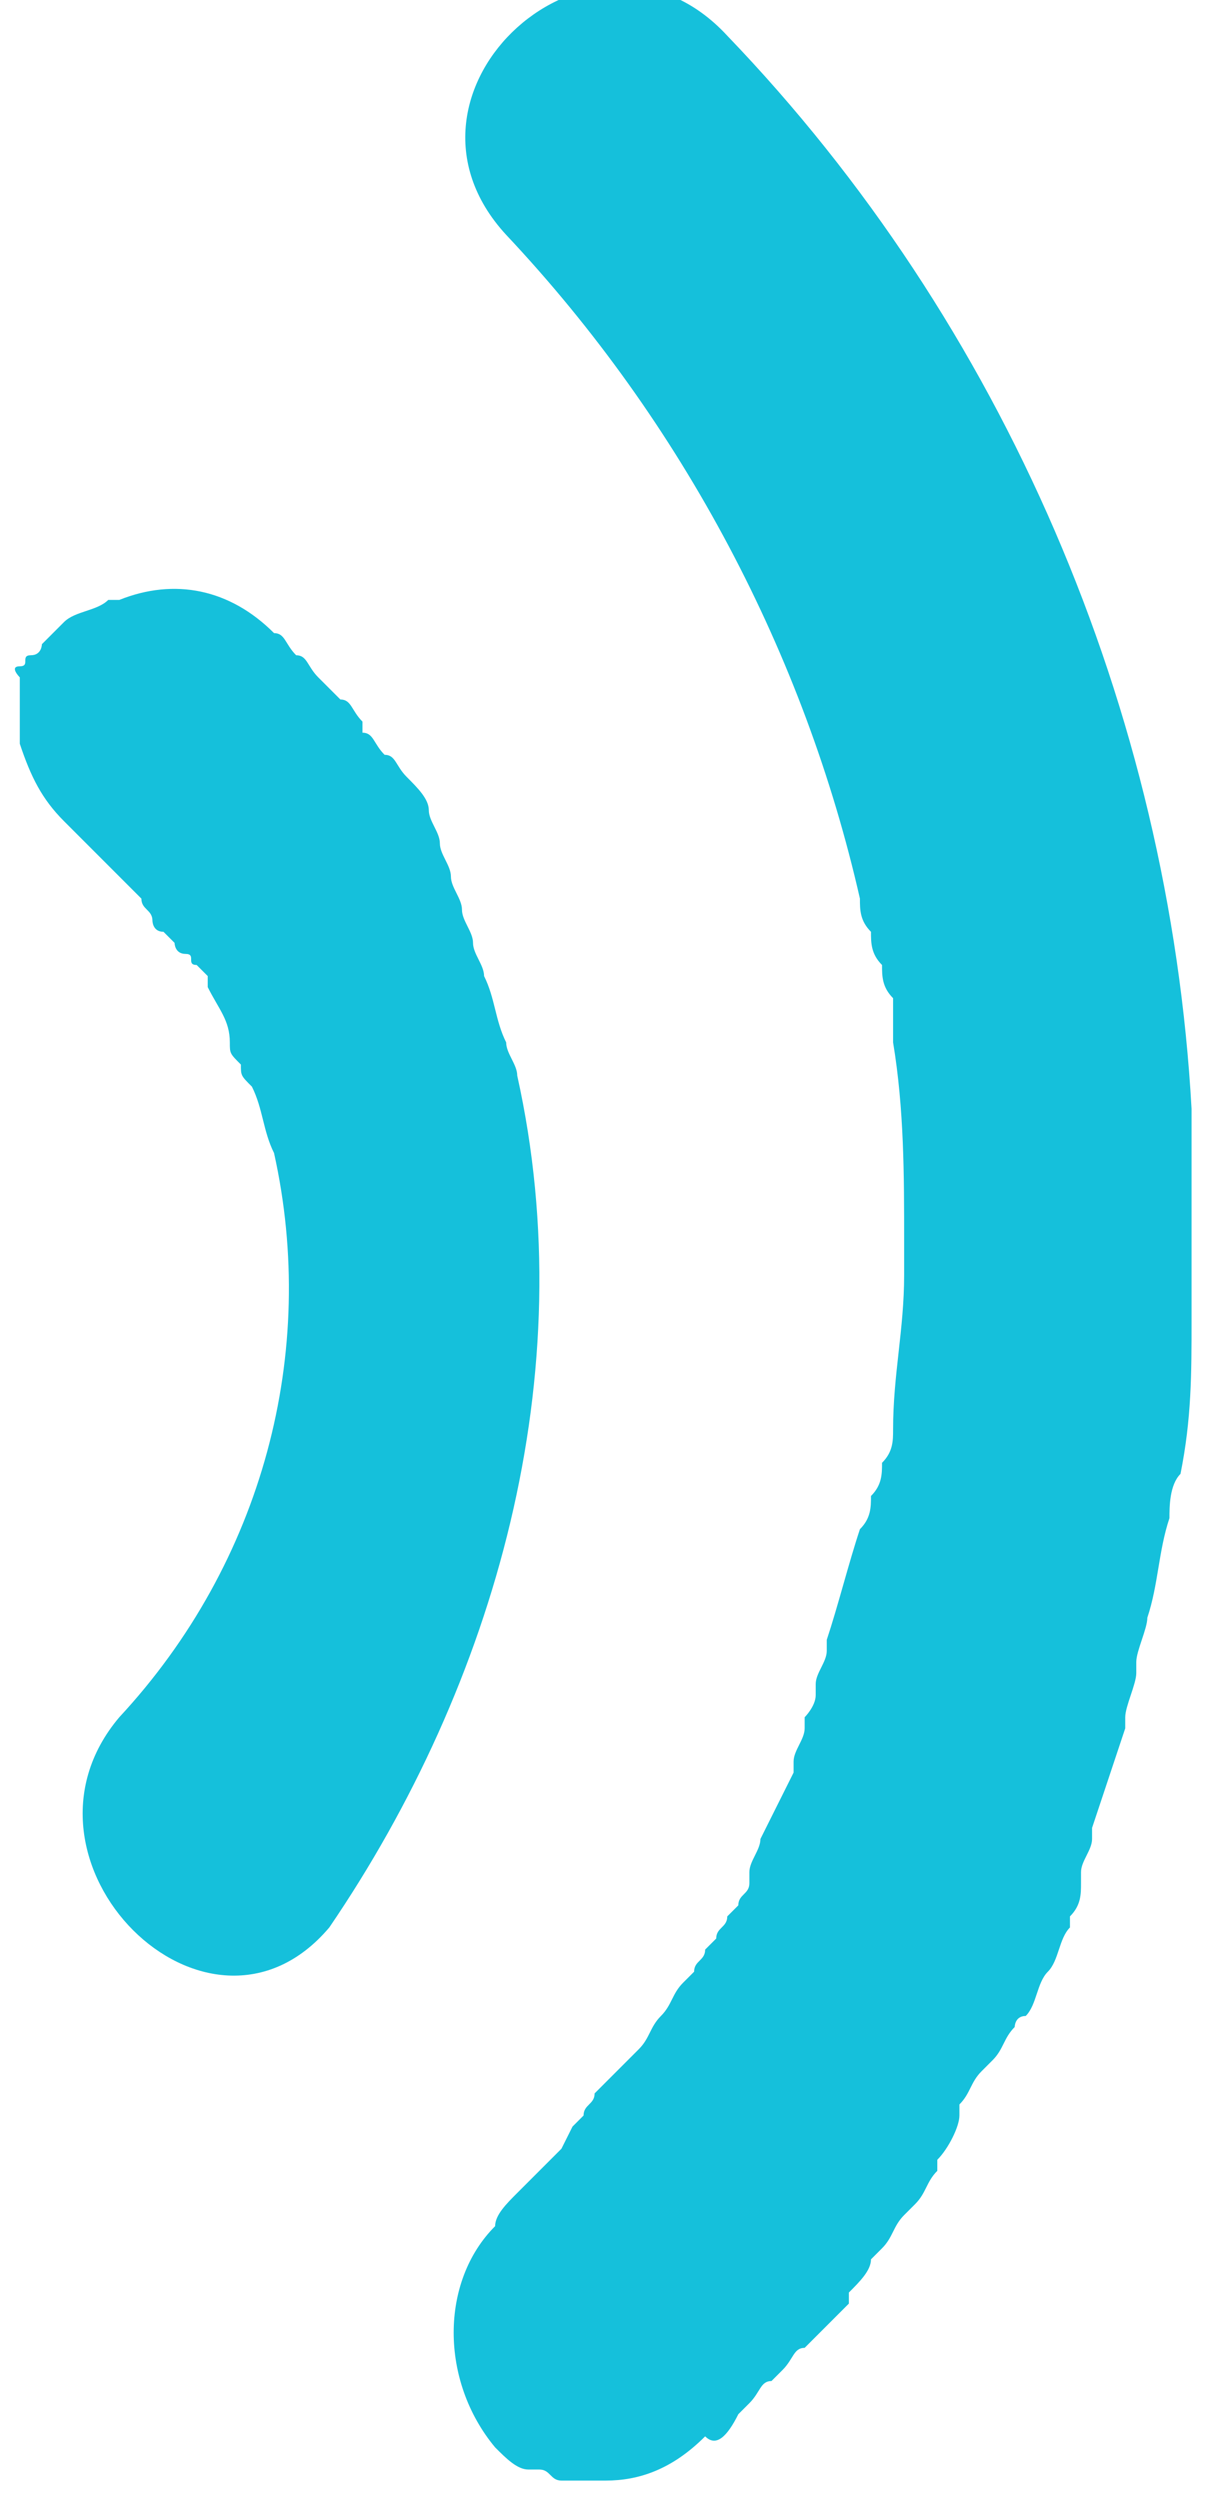
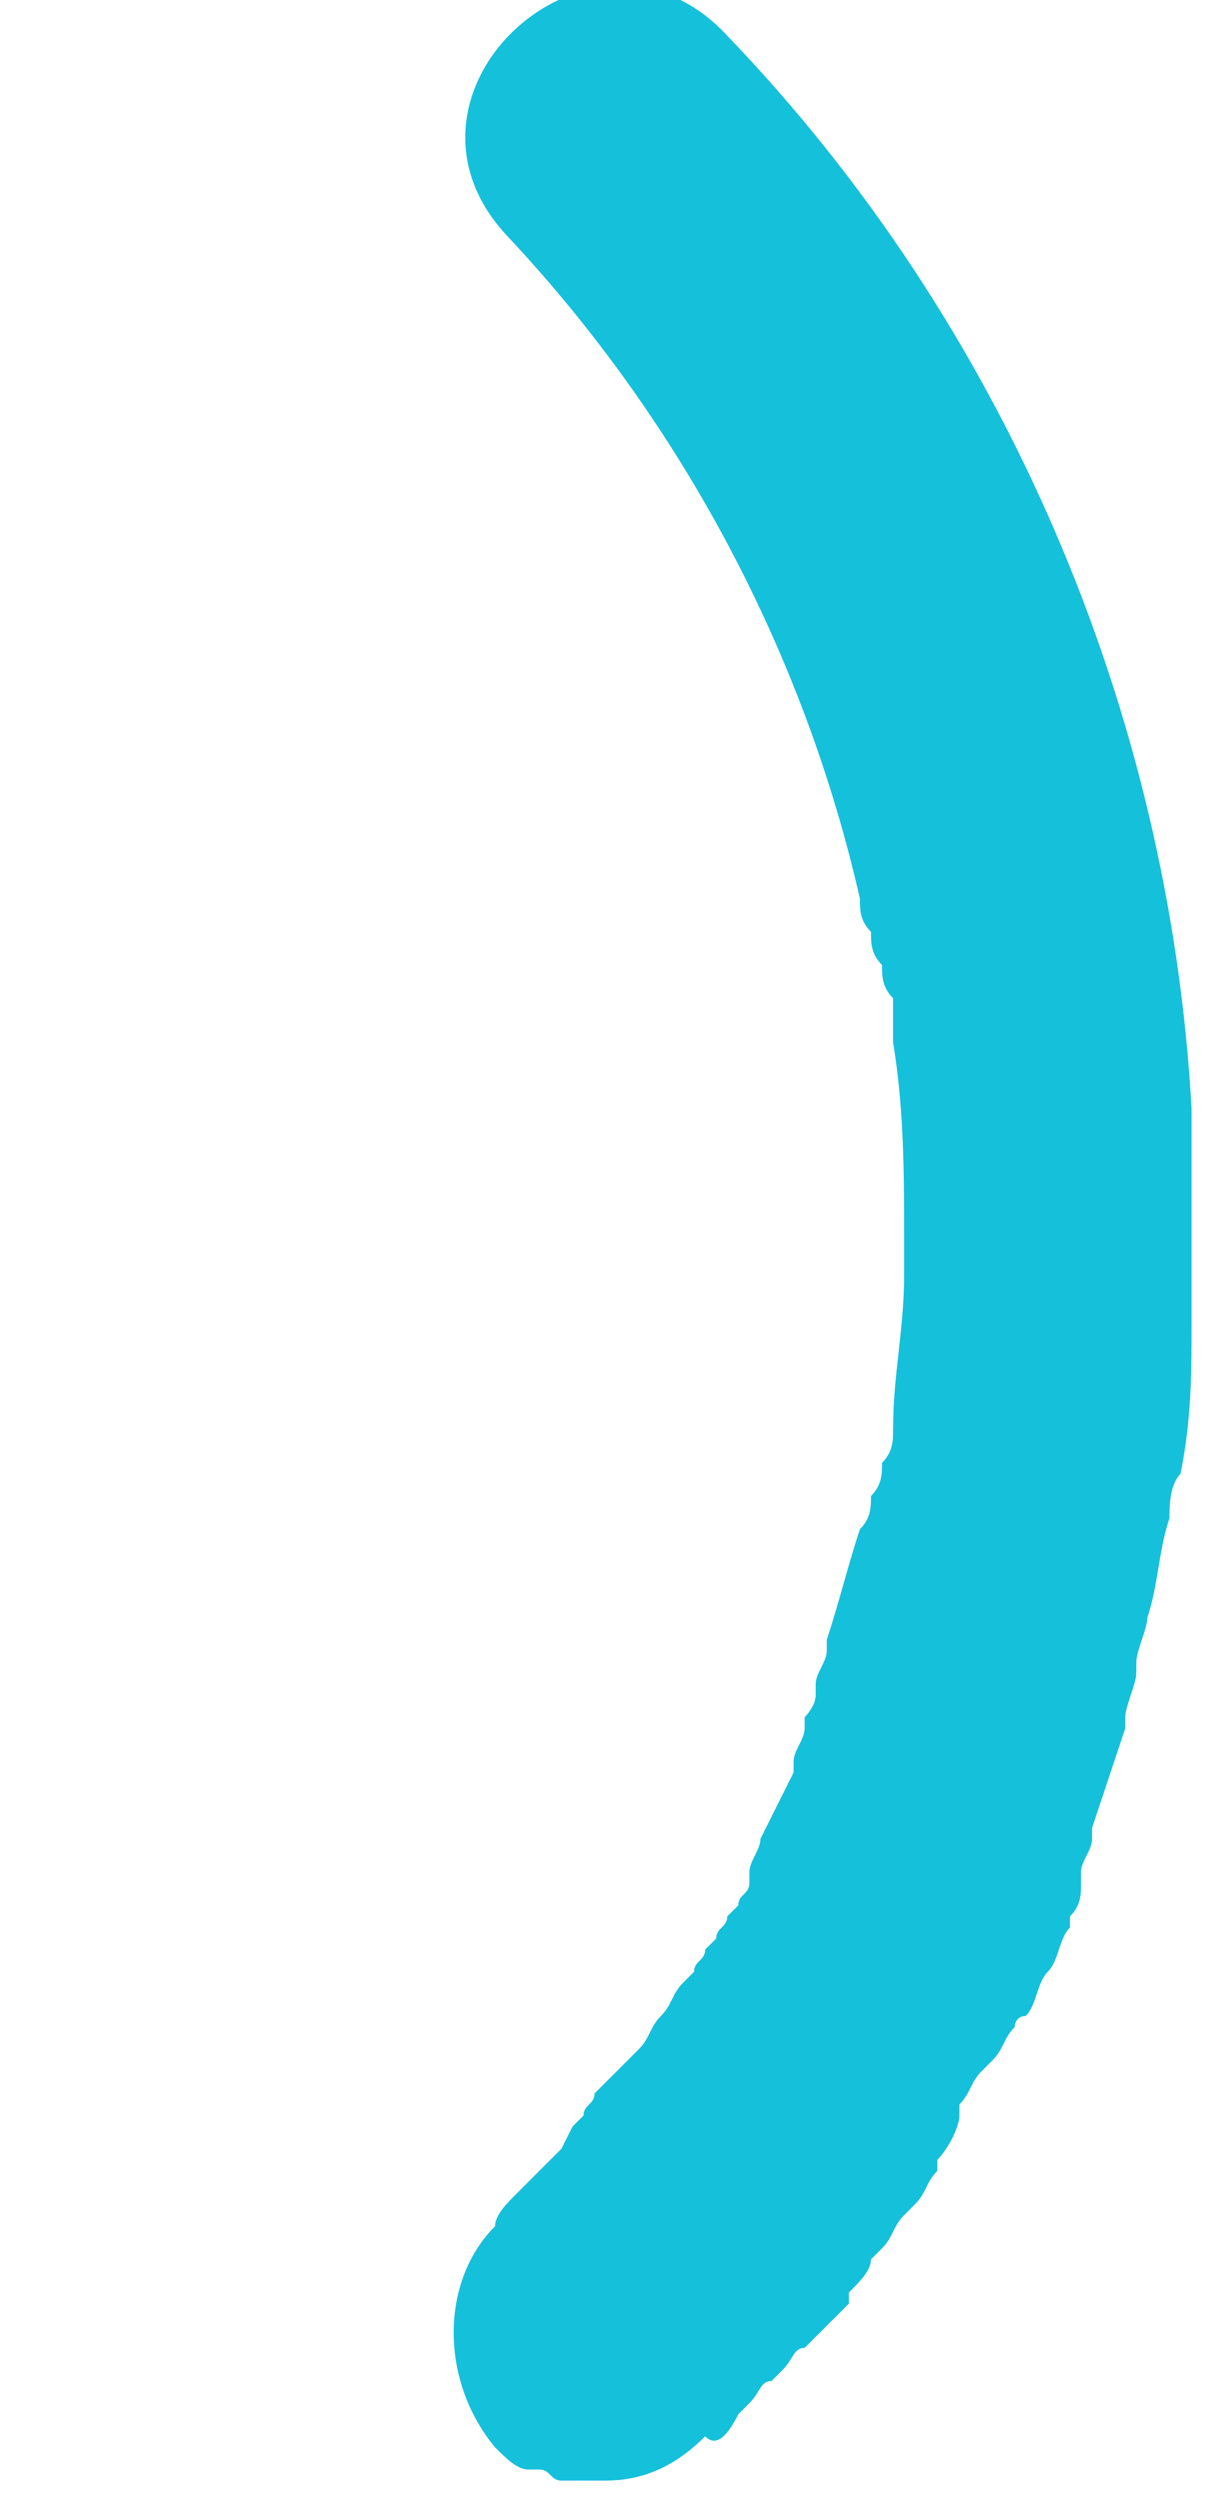
<svg xmlns="http://www.w3.org/2000/svg" version="1.1" id="Camada_1" x="0px" y="0px" viewBox="0 0 11 22.6" style="enable-background:new 0 0 11 22.6;" xml:space="preserve">
  <style type="text/css">
	.st0{fill:#15C0DB;}
</style>
  <g id="Grupo_6278" transform="translate(-3098.021 -1113.277)">
    <path id="Caminho_10388" class="st0" d="M3104.7,1135.1l0.1-0.1c0.1-0.1,0.1-0.2,0.2-0.2l0.1-0.1c0.1-0.1,0.1-0.2,0.2-0.2l0.1-0.1   c0.1-0.1,0.2-0.2,0.3-0.3v-0.1c0.1-0.1,0.2-0.2,0.2-0.3l0.1-0.1c0.1-0.1,0.1-0.2,0.2-0.3l0.1-0.1c0.1-0.1,0.1-0.2,0.2-0.3v-0.1   c0.1-0.1,0.2-0.3,0.2-0.4c0,0,0,0,0-0.1c0.1-0.1,0.1-0.2,0.2-0.3l0.1-0.1c0.1-0.1,0.1-0.2,0.2-0.3c0,0,0-0.1,0.1-0.1   c0.1-0.1,0.1-0.3,0.2-0.4l0,0c0.1-0.1,0.1-0.3,0.2-0.4v-0.1c0.1-0.1,0.1-0.2,0.1-0.3v-0.1c0-0.1,0.1-0.2,0.1-0.3v-0.1   c0.1-0.3,0.2-0.6,0.3-0.9c0,0,0,0,0-0.1s0.1-0.3,0.1-0.4c0,0,0,0,0-0.1s0.1-0.3,0.1-0.4l0,0c0.1-0.3,0.1-0.6,0.2-0.9l0,0   c0-0.1,0-0.3,0.1-0.4l0,0c0.1-0.5,0.1-0.9,0.1-1.4l0,0c0-0.2,0-0.3,0-0.5l0,0c0-0.5,0-0.9,0-1.4l0,0c-0.2-3.6-1.7-7.1-4.2-9.7   c-1.2-1.3-3.2,0.5-2,1.8c1.6,1.7,2.7,3.8,3.2,6l0,0c0,0.1,0,0.2,0.1,0.3l0,0c0,0.1,0,0.2,0.1,0.3l0,0c0,0.1,0,0.2,0.1,0.3l0,0   c0,0.1,0,0.2,0,0.3l0,0v0.1l0,0c0.1,0.6,0.1,1.2,0.1,1.8l0,0c0,0.1,0,0.2,0,0.3l0,0c0,0.5-0.1,0.9-0.1,1.4l0,0c0,0.1,0,0.2-0.1,0.3   l0,0c0,0.1,0,0.2-0.1,0.3l0,0c0,0.1,0,0.2-0.1,0.3l0,0c-0.1,0.3-0.2,0.7-0.3,1v0.1c0,0.1-0.1,0.2-0.1,0.3v0.1   c0,0.1-0.1,0.2-0.1,0.2v0.1c0,0.1-0.1,0.2-0.1,0.3v0.1c-0.1,0.2-0.2,0.4-0.3,0.6l0,0c0,0.1-0.1,0.2-0.1,0.3v0.1   c0,0.1-0.1,0.1-0.1,0.2l-0.1,0.1c0,0.1-0.1,0.1-0.1,0.2l-0.1,0.1c0,0.1-0.1,0.1-0.1,0.2l-0.1,0.1c-0.1,0.1-0.1,0.2-0.2,0.3l0,0   c-0.1,0.1-0.1,0.2-0.2,0.3l-0.1,0.1c-0.1,0.1-0.1,0.1-0.2,0.2l-0.1,0.1c0,0.1-0.1,0.1-0.1,0.2l-0.1,0.1l-0.1,0.2l-0.1,0.1   c-0.1,0.1-0.1,0.1-0.2,0.2l-0.1,0.1c-0.1,0.1-0.2,0.2-0.2,0.3c-0.5,0.5-0.5,1.4,0,2c0.1,0.1,0.2,0.2,0.3,0.2c0,0,0,0,0.1,0   s0.1,0.1,0.2,0.1h0.1c0.1,0,0.2,0,0.3,0l0,0c0.3,0,0.6-0.1,0.9-0.4l0,0C3104.5,1135.4,3104.6,1135.3,3104.7,1135.1z" />
-     <path id="Caminho_10389" class="st0" d="M3102.7,1123C3102.7,1122.9,3102.7,1122.9,3102.7,1123c0-0.1-0.1-0.2-0.1-0.3l0,0   c-0.1-0.2-0.1-0.4-0.2-0.6l0,0c0-0.1-0.1-0.2-0.1-0.3l0,0c0-0.1-0.1-0.2-0.1-0.3l0,0c0-0.1-0.1-0.2-0.1-0.3l0,0   c0-0.1-0.1-0.2-0.1-0.3l0,0c0-0.1-0.1-0.2-0.1-0.3l0,0c0-0.1-0.1-0.2-0.2-0.3l0,0c-0.1-0.1-0.1-0.2-0.2-0.2l0,0   c-0.1-0.1-0.1-0.2-0.2-0.2v-0.1c-0.1-0.1-0.1-0.2-0.2-0.2l0,0c-0.1-0.1-0.1-0.1-0.2-0.2l0,0c-0.1-0.1-0.1-0.2-0.2-0.2l0,0   c-0.1-0.1-0.1-0.2-0.2-0.2c-0.4-0.4-0.9-0.5-1.4-0.3h-0.1c-0.1,0.1-0.3,0.1-0.4,0.2l0,0c-0.1,0.1-0.1,0.1-0.2,0.2   c0,0,0,0.1-0.1,0.1s0,0.1-0.1,0.1s0,0.1,0,0.1v0.1c0,0,0,0,0,0.1s0,0.2,0,0.2v0.1v0.1c0.1,0.3,0.2,0.5,0.4,0.7   c0.1,0.1,0.1,0.1,0.2,0.2l0.1,0.1l0.1,0.1l0.1,0.1l0.1,0.1l0.1,0.1c0,0.1,0.1,0.1,0.1,0.2c0,0,0,0.1,0.1,0.1l0.1,0.1   c0,0,0,0.1,0.1,0.1s0,0.1,0.1,0.1l0.1,0.1v0.1c0.1,0.2,0.2,0.3,0.2,0.5l0,0c0,0.1,0,0.1,0.1,0.2l0,0c0,0.1,0,0.1,0.1,0.2l0,0   c0.1,0.2,0.1,0.4,0.2,0.6l0,0c0.4,1.8-0.1,3.7-1.4,5.1c-1.1,1.3,0.8,3.2,1.9,1.9C3102.5,1128.5,3103.3,1125.7,3102.7,1123z" />
  </g>
</svg>